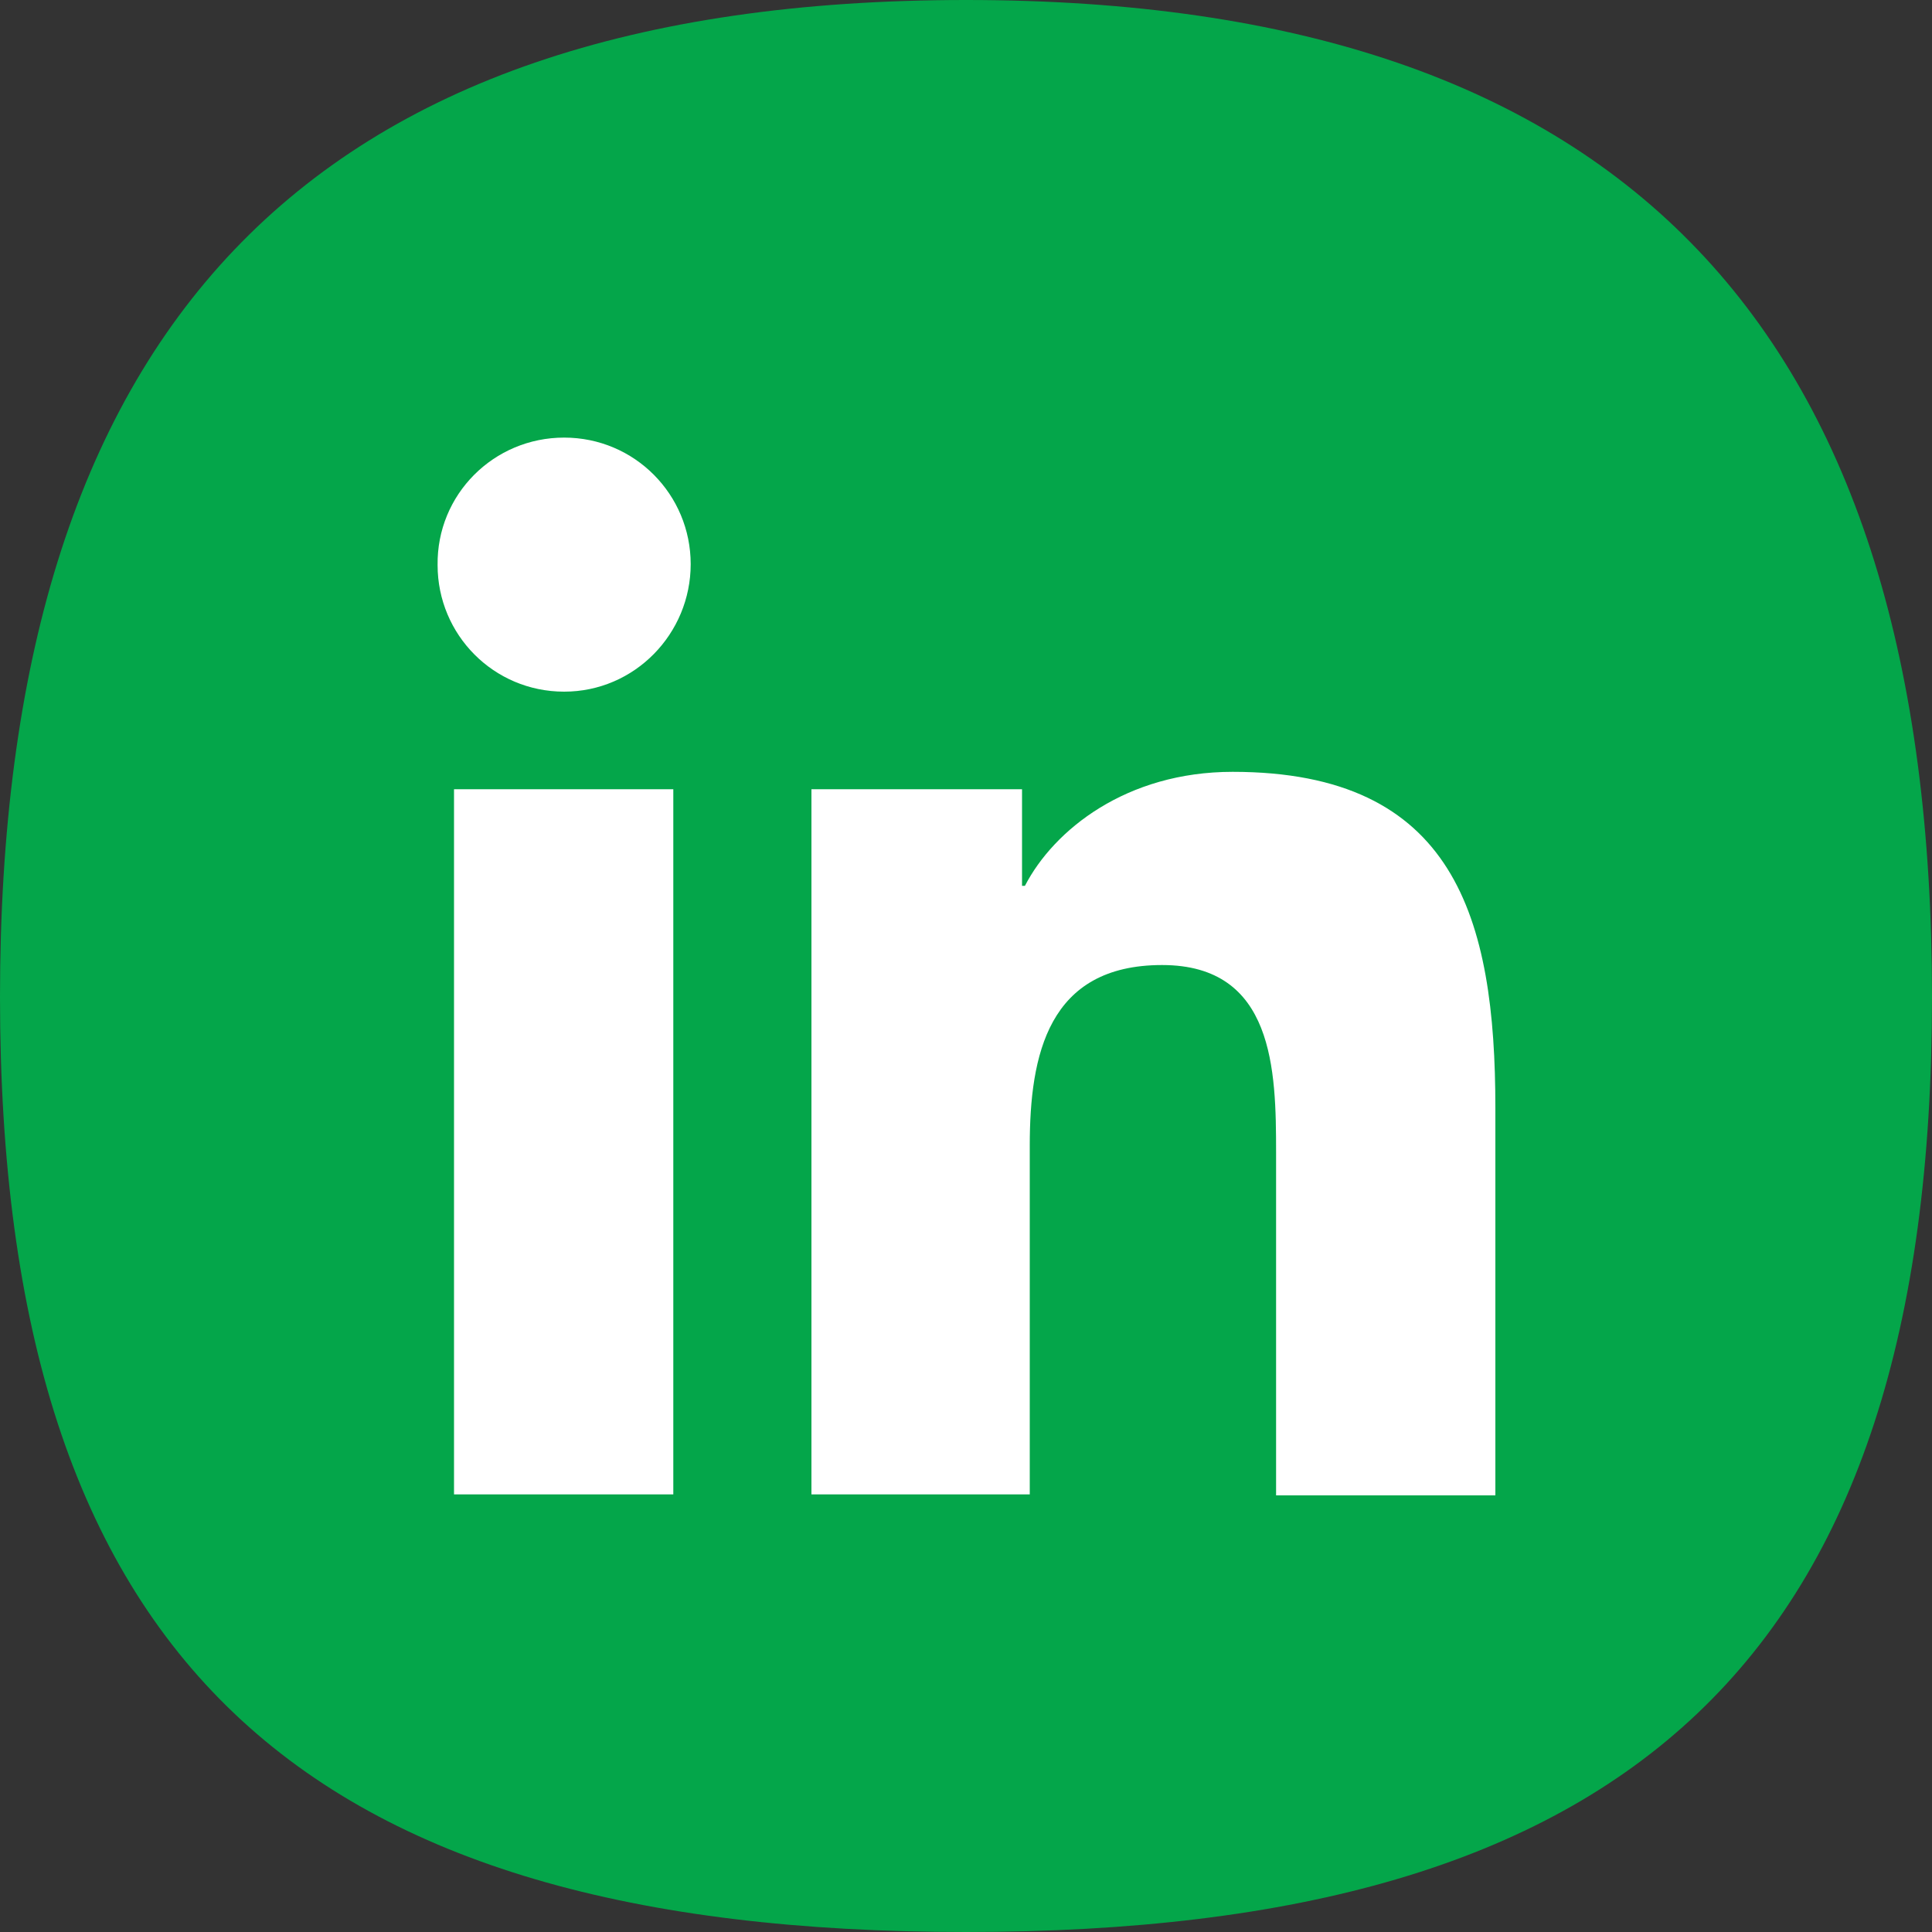
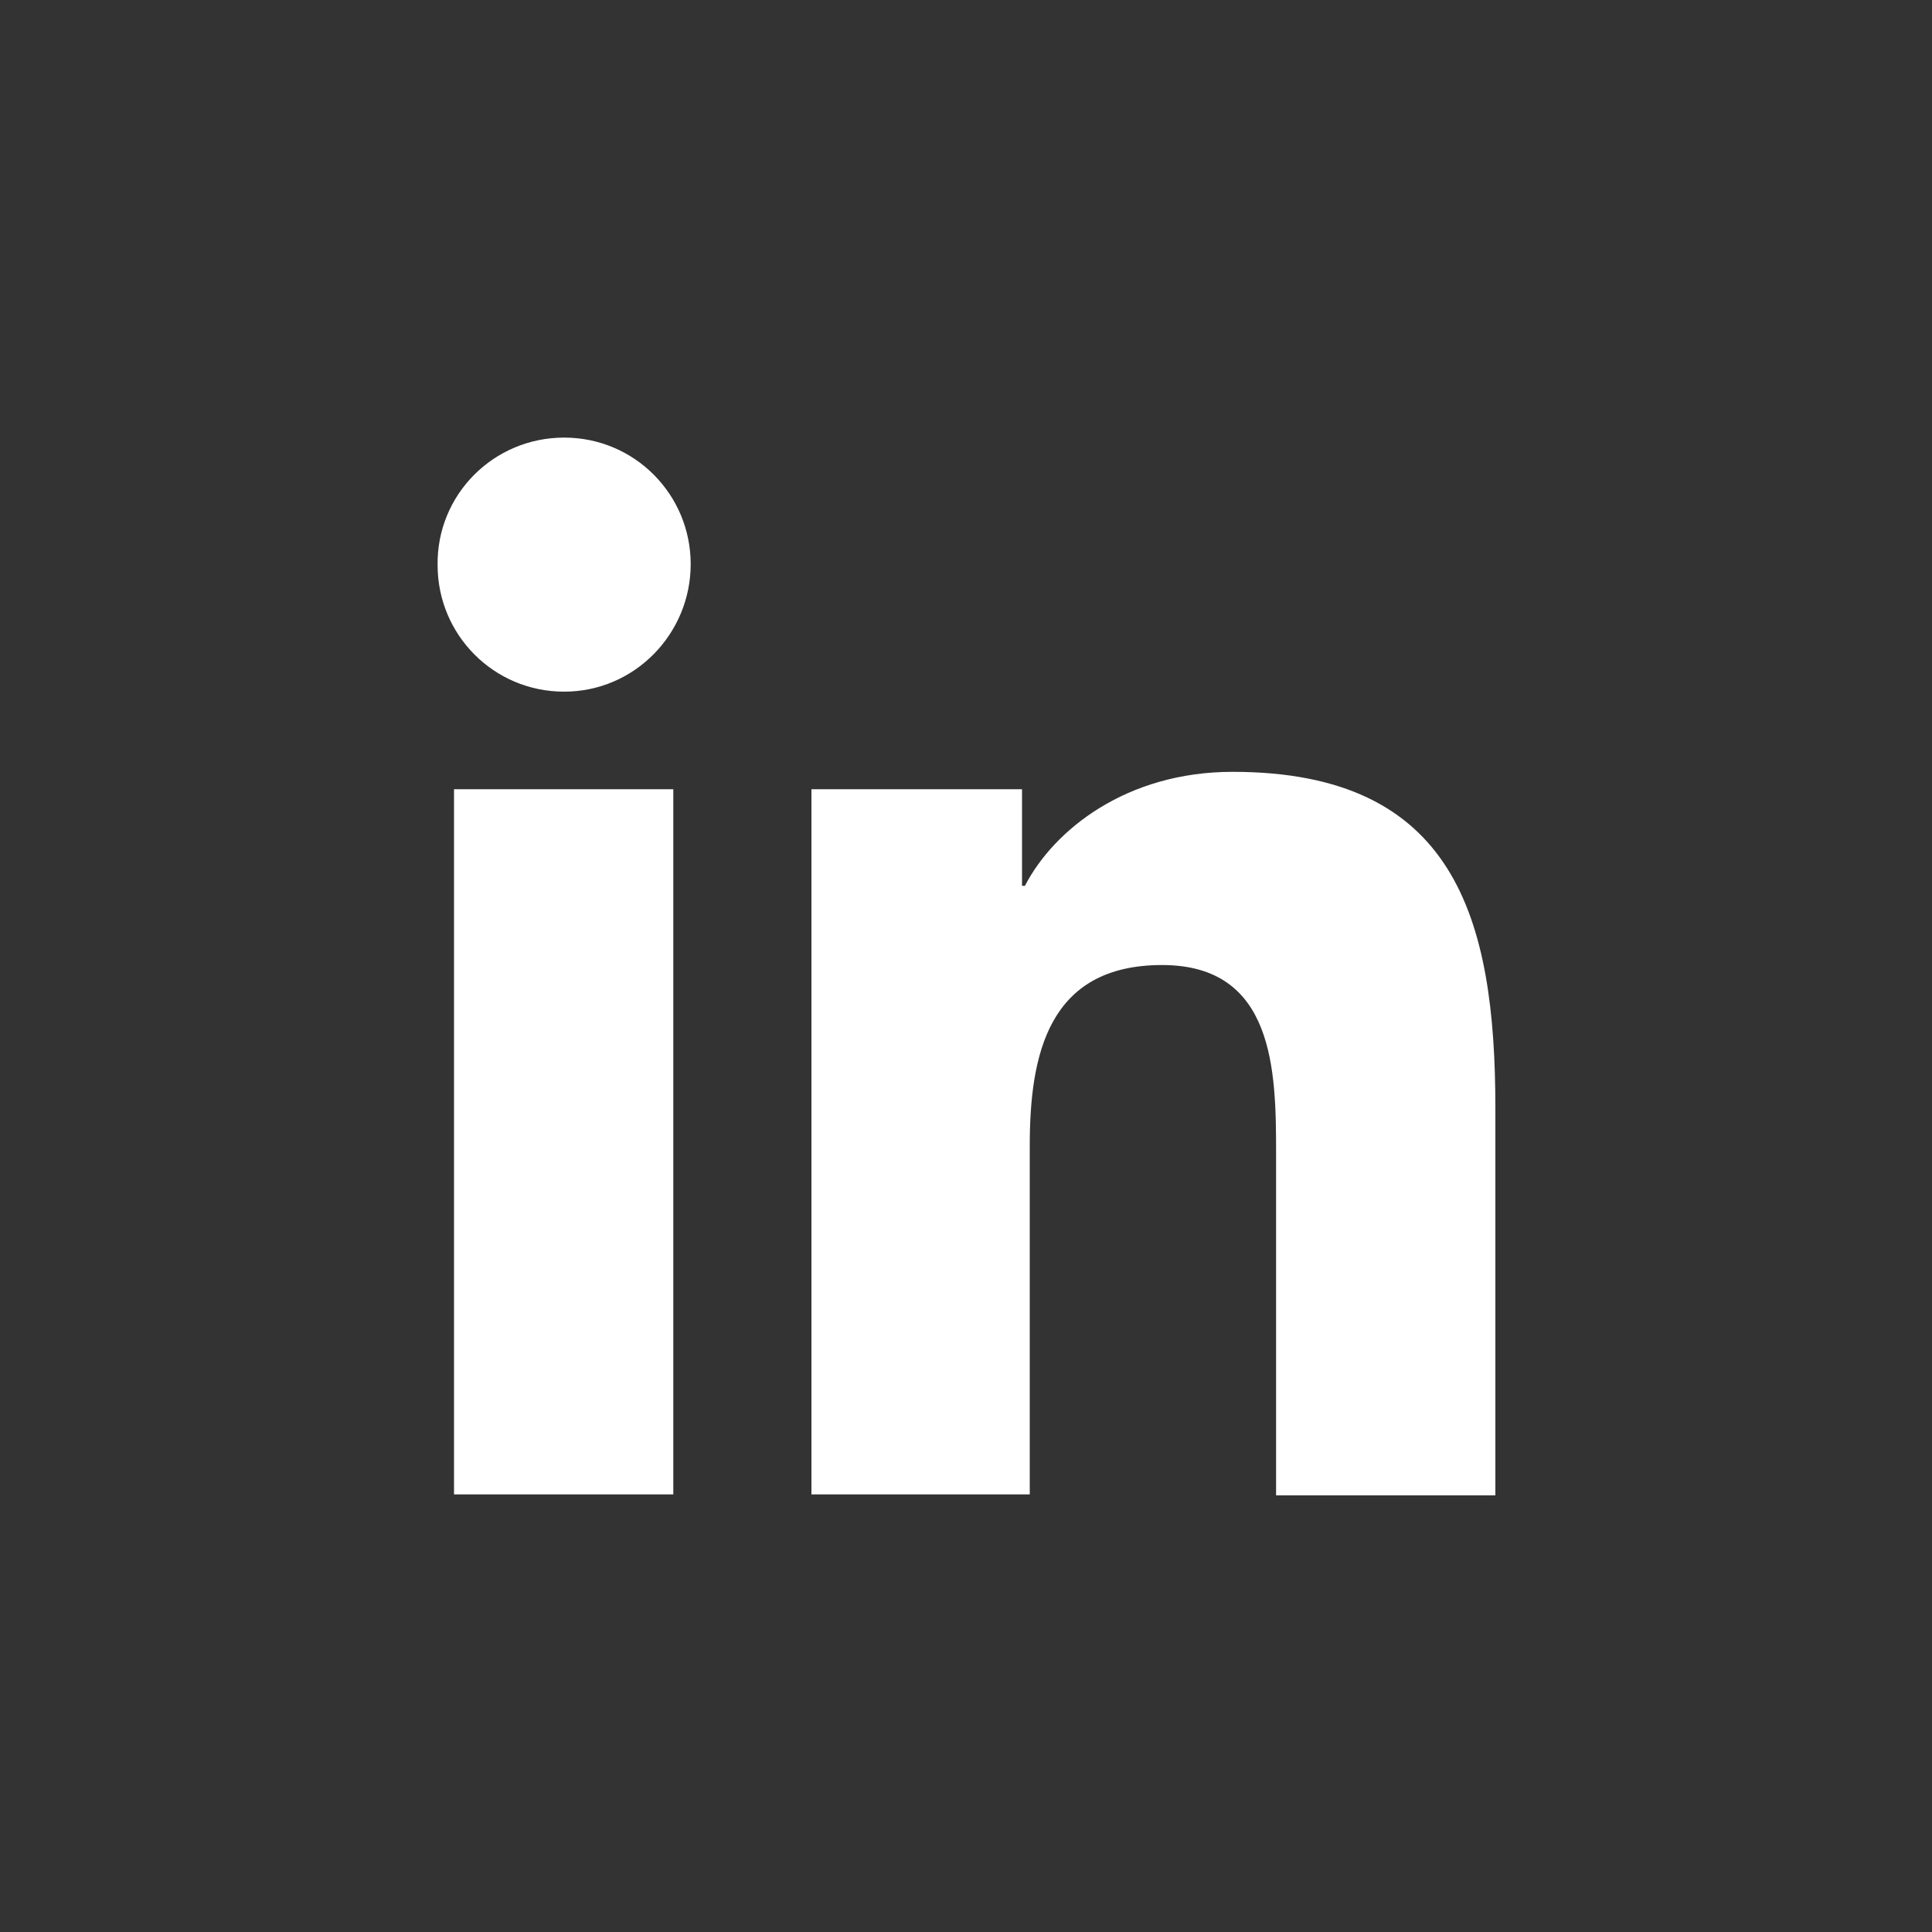
<svg xmlns="http://www.w3.org/2000/svg" id="Capa_1" x="0px" y="0px" viewBox="0 0 20 20" style="enable-background:new 0 0 20 20;" xml:space="preserve">
  <rect x="0" y="0" width="20" height="20" fill="#333333" stroke="none" />
  <style type="text/css">
	.st0{fill:#04A64A;}
	.st1{fill:#FFFFFF;}
</style>
  <g>
-     <path class="st0" d="M20,10.32C20,17.19,16.86,20,10,20c-6.87,0-10-2.81-10-9.68C0,3.46,3.13,0,10,0S20,3.46,20,10.32" />
    <g>
      <path class="st1" d="M4.7,8.17h2.27v7.3H4.7V8.17z M5.84,4.53c0.73,0,1.31,0.59,1.31,1.31S6.57,7.16,5.84,7.16    c-0.73,0-1.31-0.59-1.31-1.31C4.52,5.12,5.11,4.53,5.84,4.53" />
      <path class="st1" d="M8.4,8.17h2.18v1h0.03c0.3-0.58,1.05-1.18,2.15-1.18c2.3,0,2.72,1.51,2.72,3.48v4.01h-2.27v-3.55    c0-0.85-0.02-1.94-1.18-1.94c-1.18,0-1.37,0.93-1.37,1.87v3.61H8.4V8.17L8.4,8.17z" />
    </g>
  </g>
</svg>